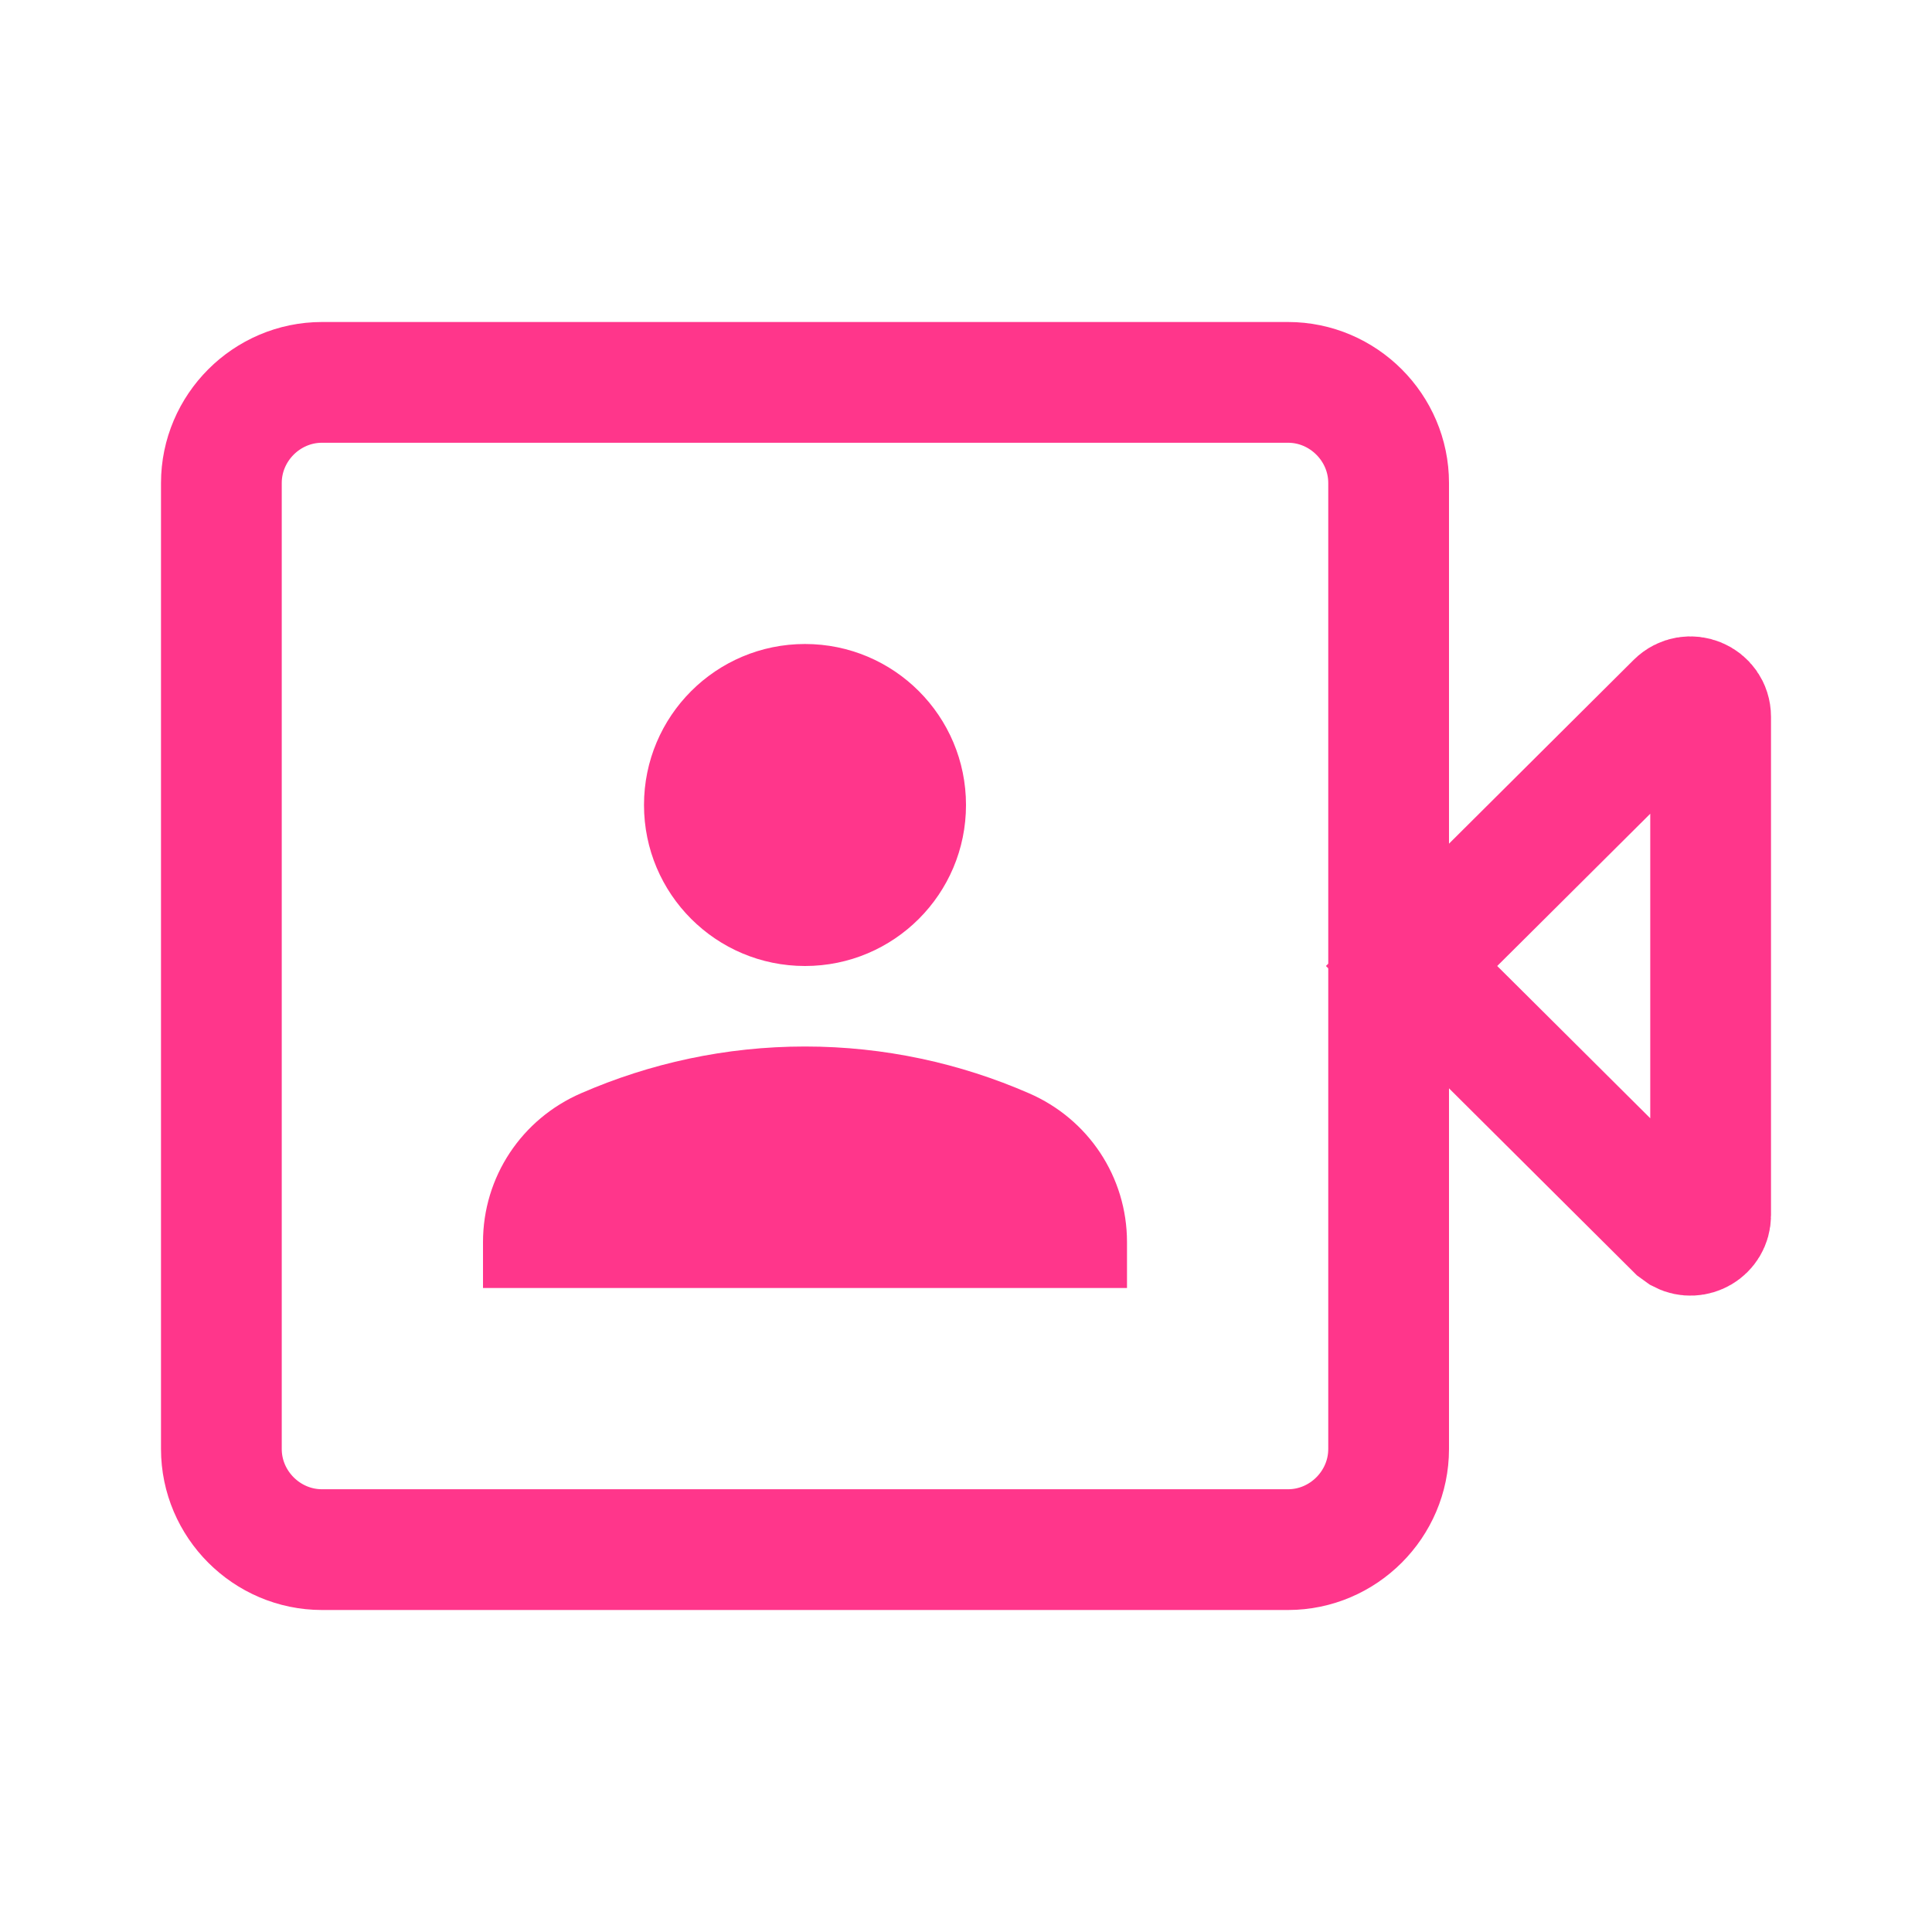
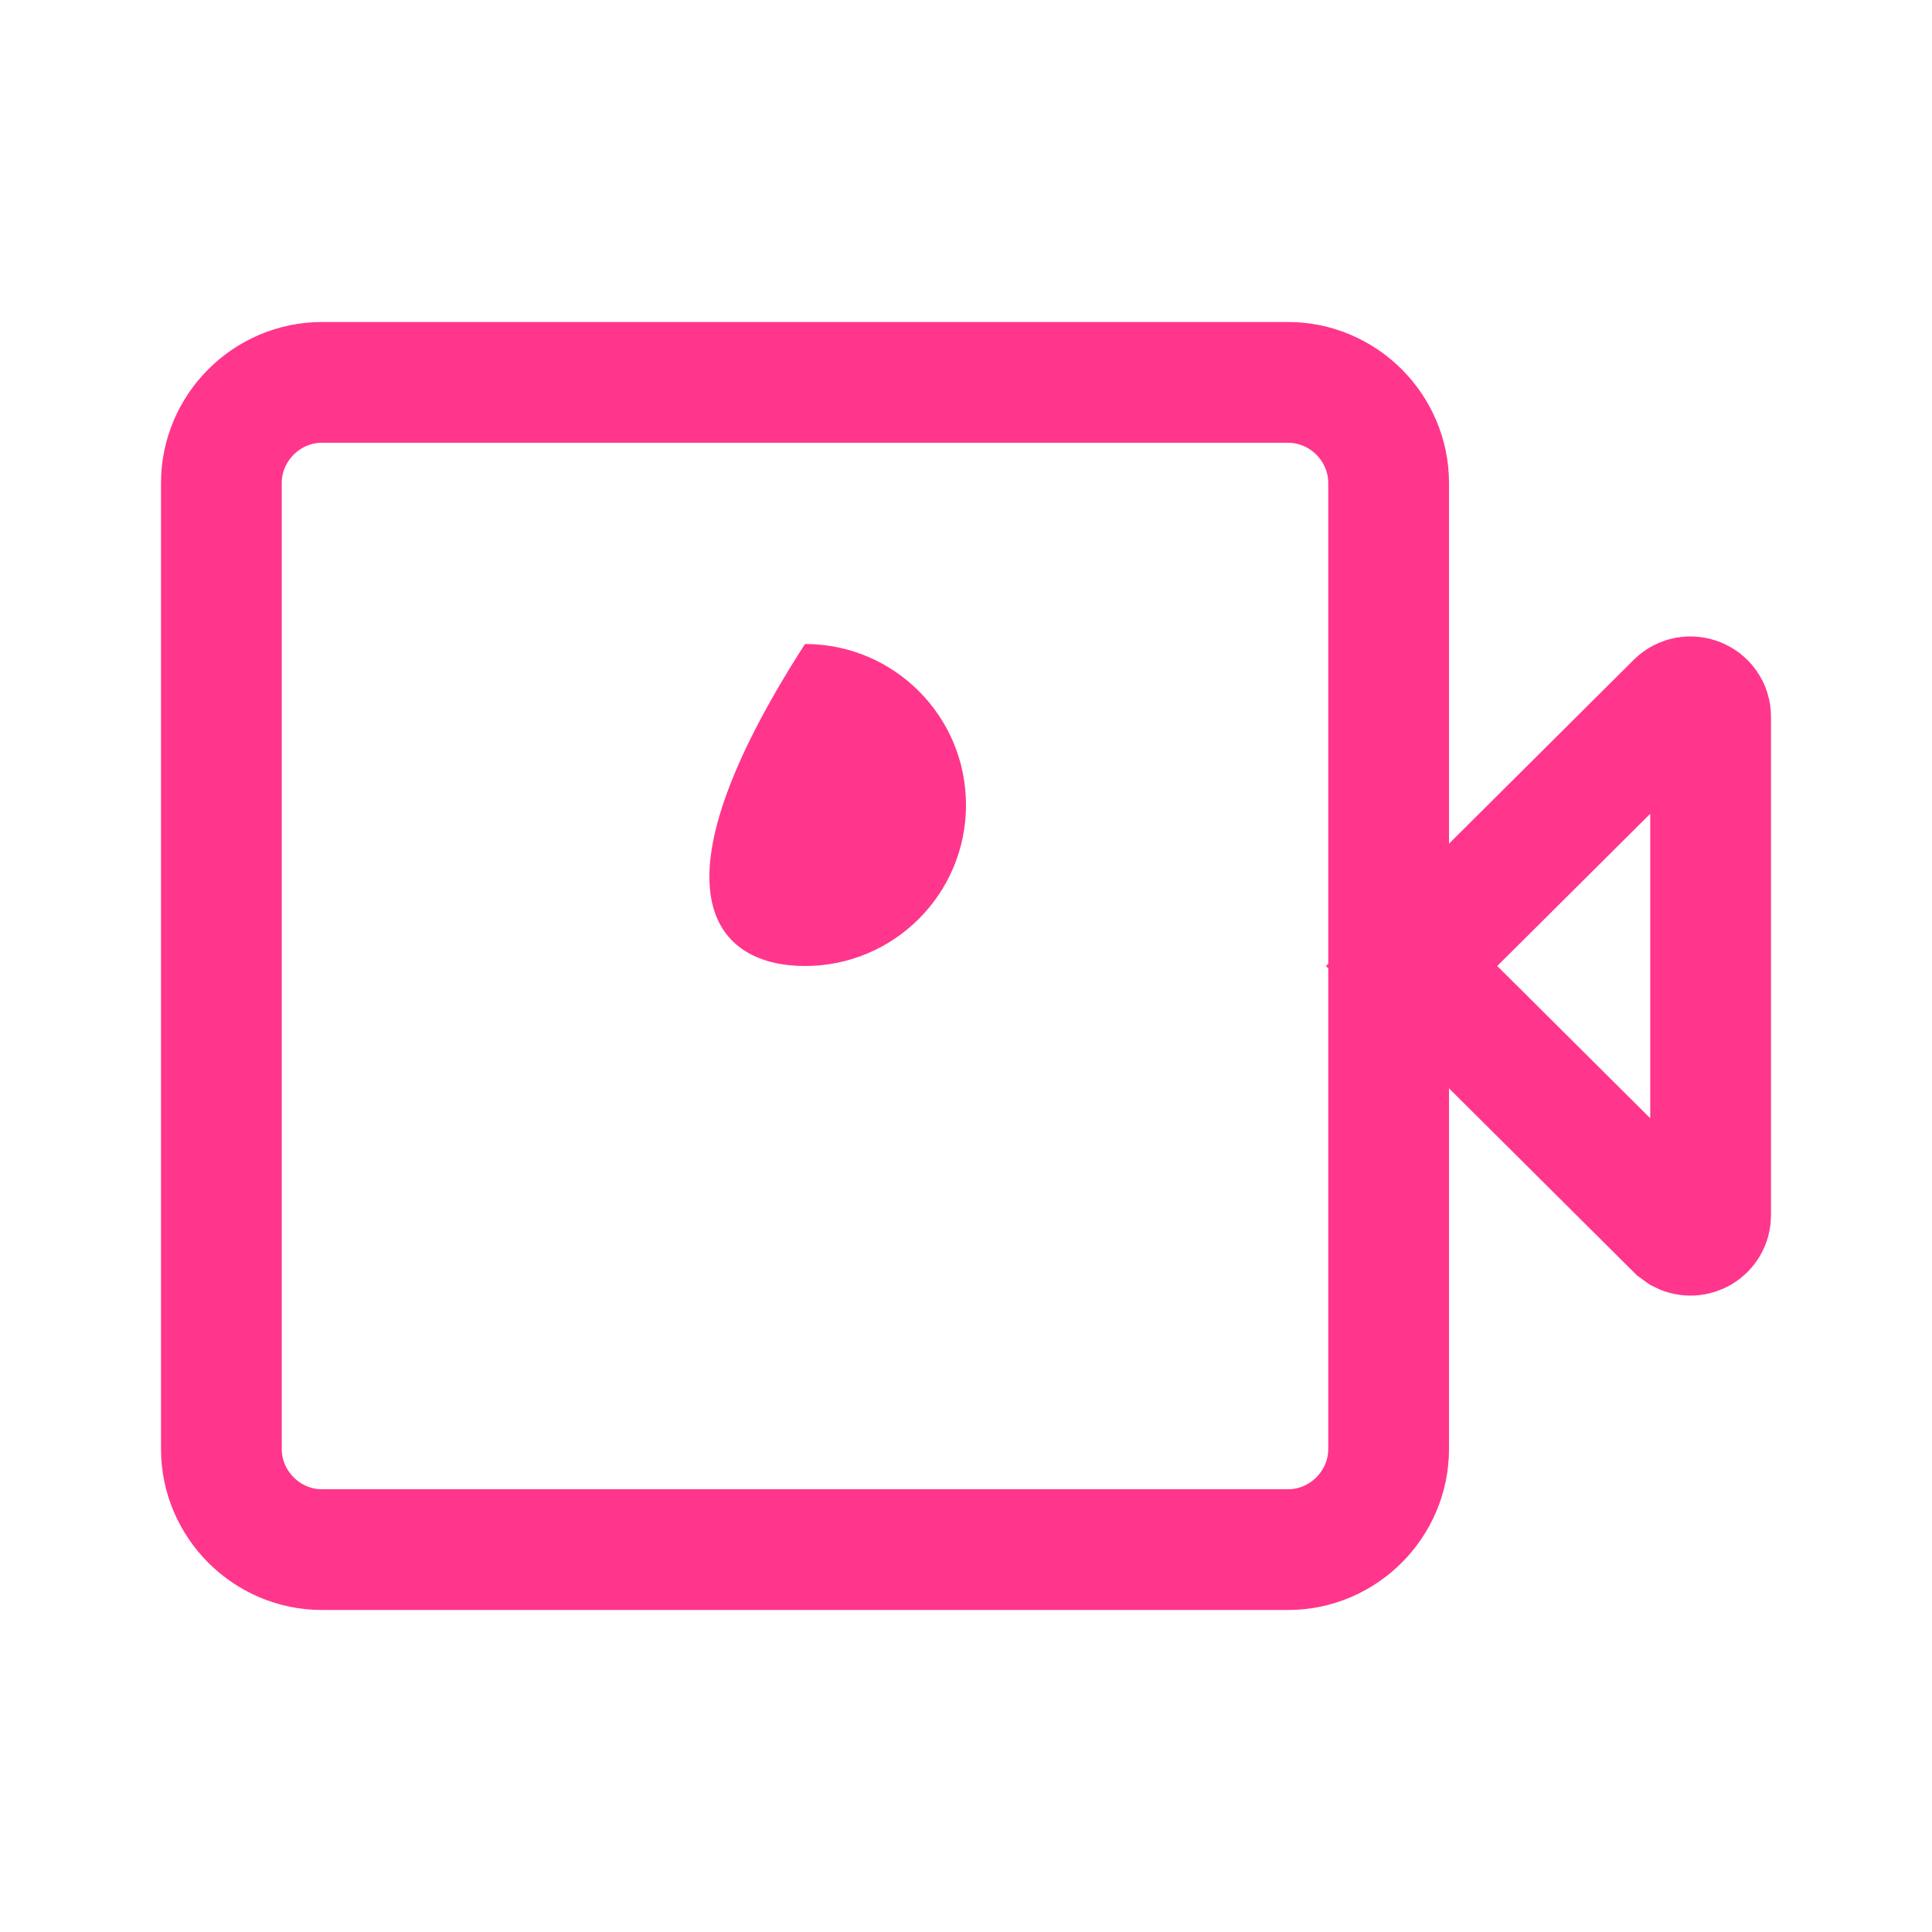
<svg xmlns="http://www.w3.org/2000/svg" width="24" height="24" viewBox="0 0 24 24" fill="none">
  <g clip-path="url(#clip0_3_1274)">
    <path d="M4 4.75H16C16.686 4.75 17.25 5.314 17.25 6V18C17.25 18.686 16.686 19.25 16 19.25H4C3.314 19.25 2.75 18.686 2.75 18V6C2.75 5.314 3.314 4.75 4 4.75ZM20.823 8.729C20.981 8.572 21.25 8.683 21.25 8.905V15.095C21.25 15.289 21.045 15.399 20.888 15.318L20.823 15.271L18.529 12.988L17.535 12L18.529 11.012L20.823 8.729Z" stroke="#FF368B" stroke-width="1.5" />
-     <path d="M10 12C11.105 12 12 11.105 12 10C12 8.895 11.105 8 10 8C8.895 8 8 8.895 8 10C8 11.105 8.895 12 10 12Z" fill="#FF368B" />
-     <path d="M14 15.43C14 14.62 13.52 13.9 12.78 13.58C11.93 13.21 10.99 13 10 13C9.01 13 8.07 13.21 7.22 13.58C6.48 13.9 6 14.62 6 15.43V16H14V15.43Z" fill="#FF368B" />
+     <path d="M10 12C11.105 12 12 11.105 12 10C12 8.895 11.105 8 10 8C8 11.105 8.895 12 10 12Z" fill="#FF368B" />
  </g>
  <defs>
    <clipPath id="clip0_3_1274">
      <rect width="24" height="24" fill="white" />
    </clipPath>
  </defs>
</svg>